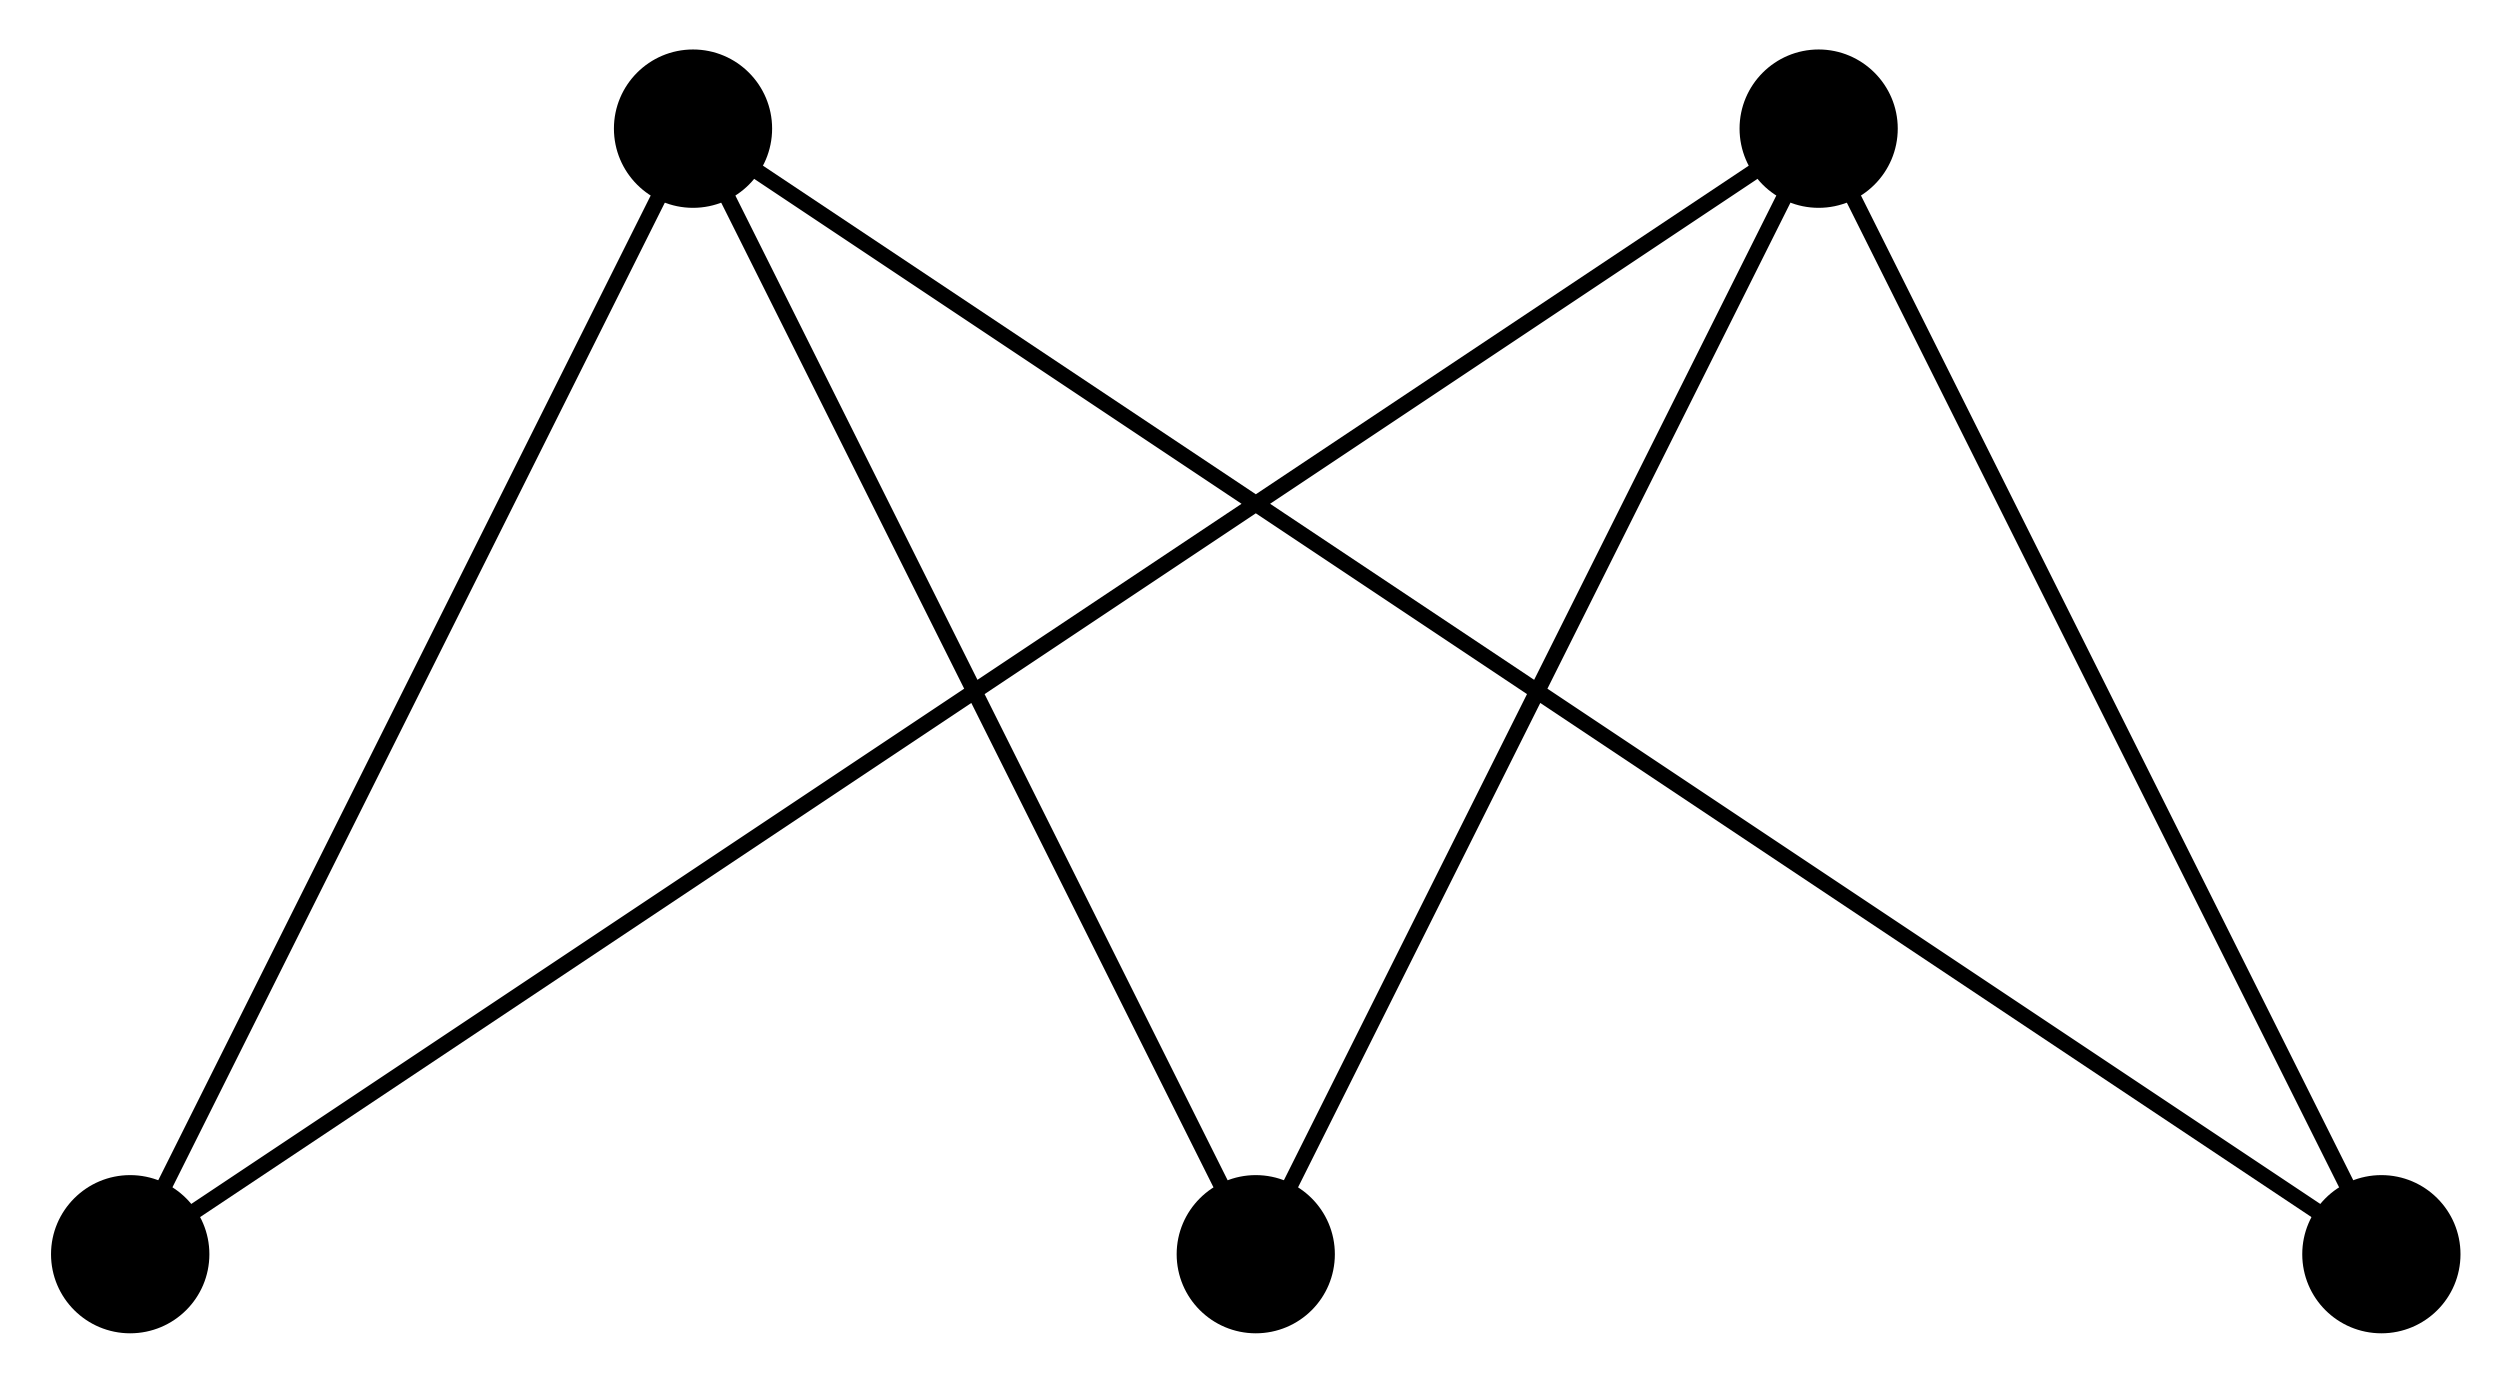
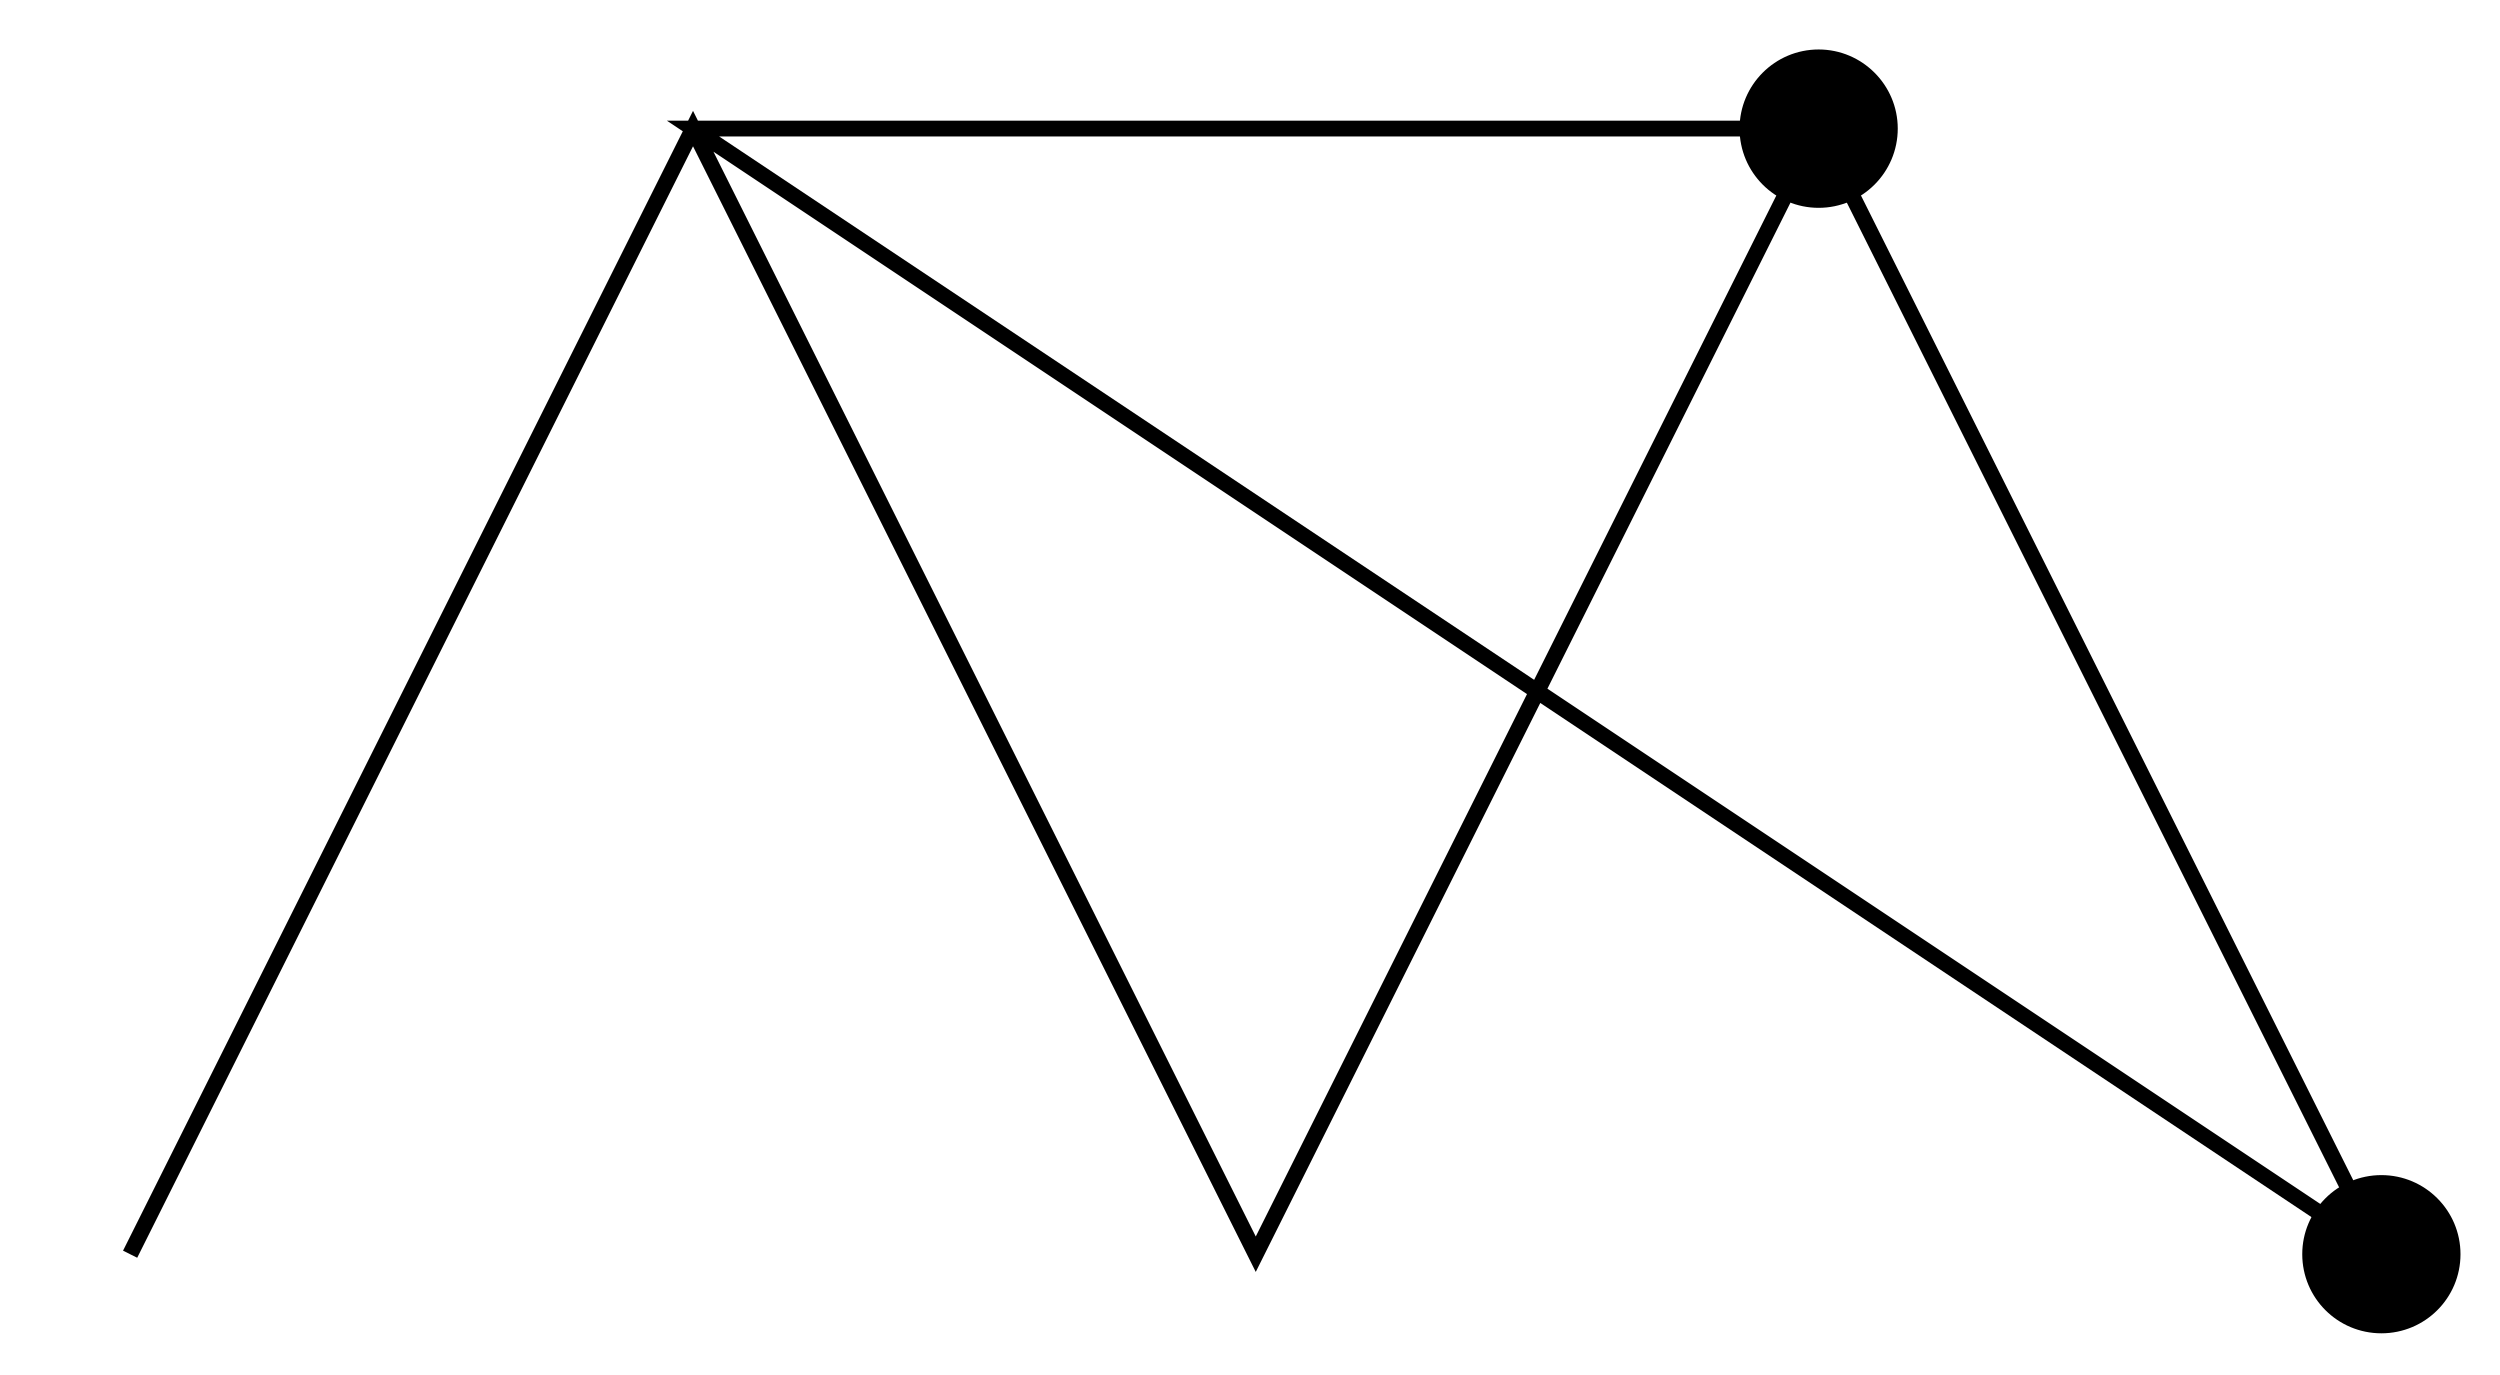
<svg xmlns="http://www.w3.org/2000/svg" width="62.96pt" height="34.62pt" viewBox="0 0 62.96 34.62" version="1.1">
  <g id="surface1">
-     <path style="fill:none;stroke-width:0.399;stroke-linecap:butt;stroke-linejoin:miter;stroke:rgb(0%,0%,0%);stroke-opacity:1;stroke-miterlimit:10;" d="M -28.349 0.001 L -14.173 28.349 L -0.001 0.001 L 14.175 28.349 L 28.347 0.001 L -14.173 28.349 M -28.349 0.001 L 14.175 28.349 " transform="matrix(1,0,0,-1,31.626,31.587)" />
-     <path style=" stroke:none;fill-rule:nonzero;fill:rgb(0%,0%,0%);fill-opacity:1;" d="M 5.273 31.586 C 5.273 30.488 4.379 29.594 3.277 29.594 C 2.18 29.594 1.285 30.488 1.285 31.586 C 1.285 32.688 2.18 33.578 3.277 33.578 C 4.379 33.578 5.273 32.688 5.273 31.586 Z M 5.273 31.586 " />
-     <path style=" stroke:none;fill-rule:nonzero;fill:rgb(0%,0%,0%);fill-opacity:1;" d="M 33.617 31.586 C 33.617 30.488 32.727 29.594 31.625 29.594 C 30.527 29.594 29.633 30.488 29.633 31.586 C 29.633 32.688 30.527 33.578 31.625 33.578 C 32.727 33.578 33.617 32.688 33.617 31.586 Z M 33.617 31.586 " />
+     <path style="fill:none;stroke-width:0.399;stroke-linecap:butt;stroke-linejoin:miter;stroke:rgb(0%,0%,0%);stroke-opacity:1;stroke-miterlimit:10;" d="M -28.349 0.001 L -14.173 28.349 L -0.001 0.001 L 14.175 28.349 L 28.347 0.001 L -14.173 28.349 L 14.175 28.349 " transform="matrix(1,0,0,-1,31.626,31.587)" />
    <path style=" stroke:none;fill-rule:nonzero;fill:rgb(0%,0%,0%);fill-opacity:1;" d="M 61.965 31.586 C 61.965 30.488 61.074 29.594 59.973 29.594 C 58.871 29.594 57.98 30.488 57.98 31.586 C 57.98 32.688 58.871 33.578 59.973 33.578 C 61.074 33.578 61.965 32.688 61.965 31.586 Z M 61.965 31.586 " />
-     <path style=" stroke:none;fill-rule:nonzero;fill:rgb(0%,0%,0%);fill-opacity:1;" d="M 19.445 3.238 C 19.445 2.141 18.555 1.246 17.453 1.246 C 16.352 1.246 15.461 2.141 15.461 3.238 C 15.461 4.34 16.352 5.234 17.453 5.234 C 18.555 5.234 19.445 4.34 19.445 3.238 Z M 19.445 3.238 " />
    <path style=" stroke:none;fill-rule:nonzero;fill:rgb(0%,0%,0%);fill-opacity:1;" d="M 47.793 3.238 C 47.793 2.141 46.898 1.246 45.801 1.246 C 44.699 1.246 43.809 2.141 43.809 3.238 C 43.809 4.34 44.699 5.234 45.801 5.234 C 46.898 5.234 47.793 4.34 47.793 3.238 Z M 47.793 3.238 " />
  </g>
</svg>